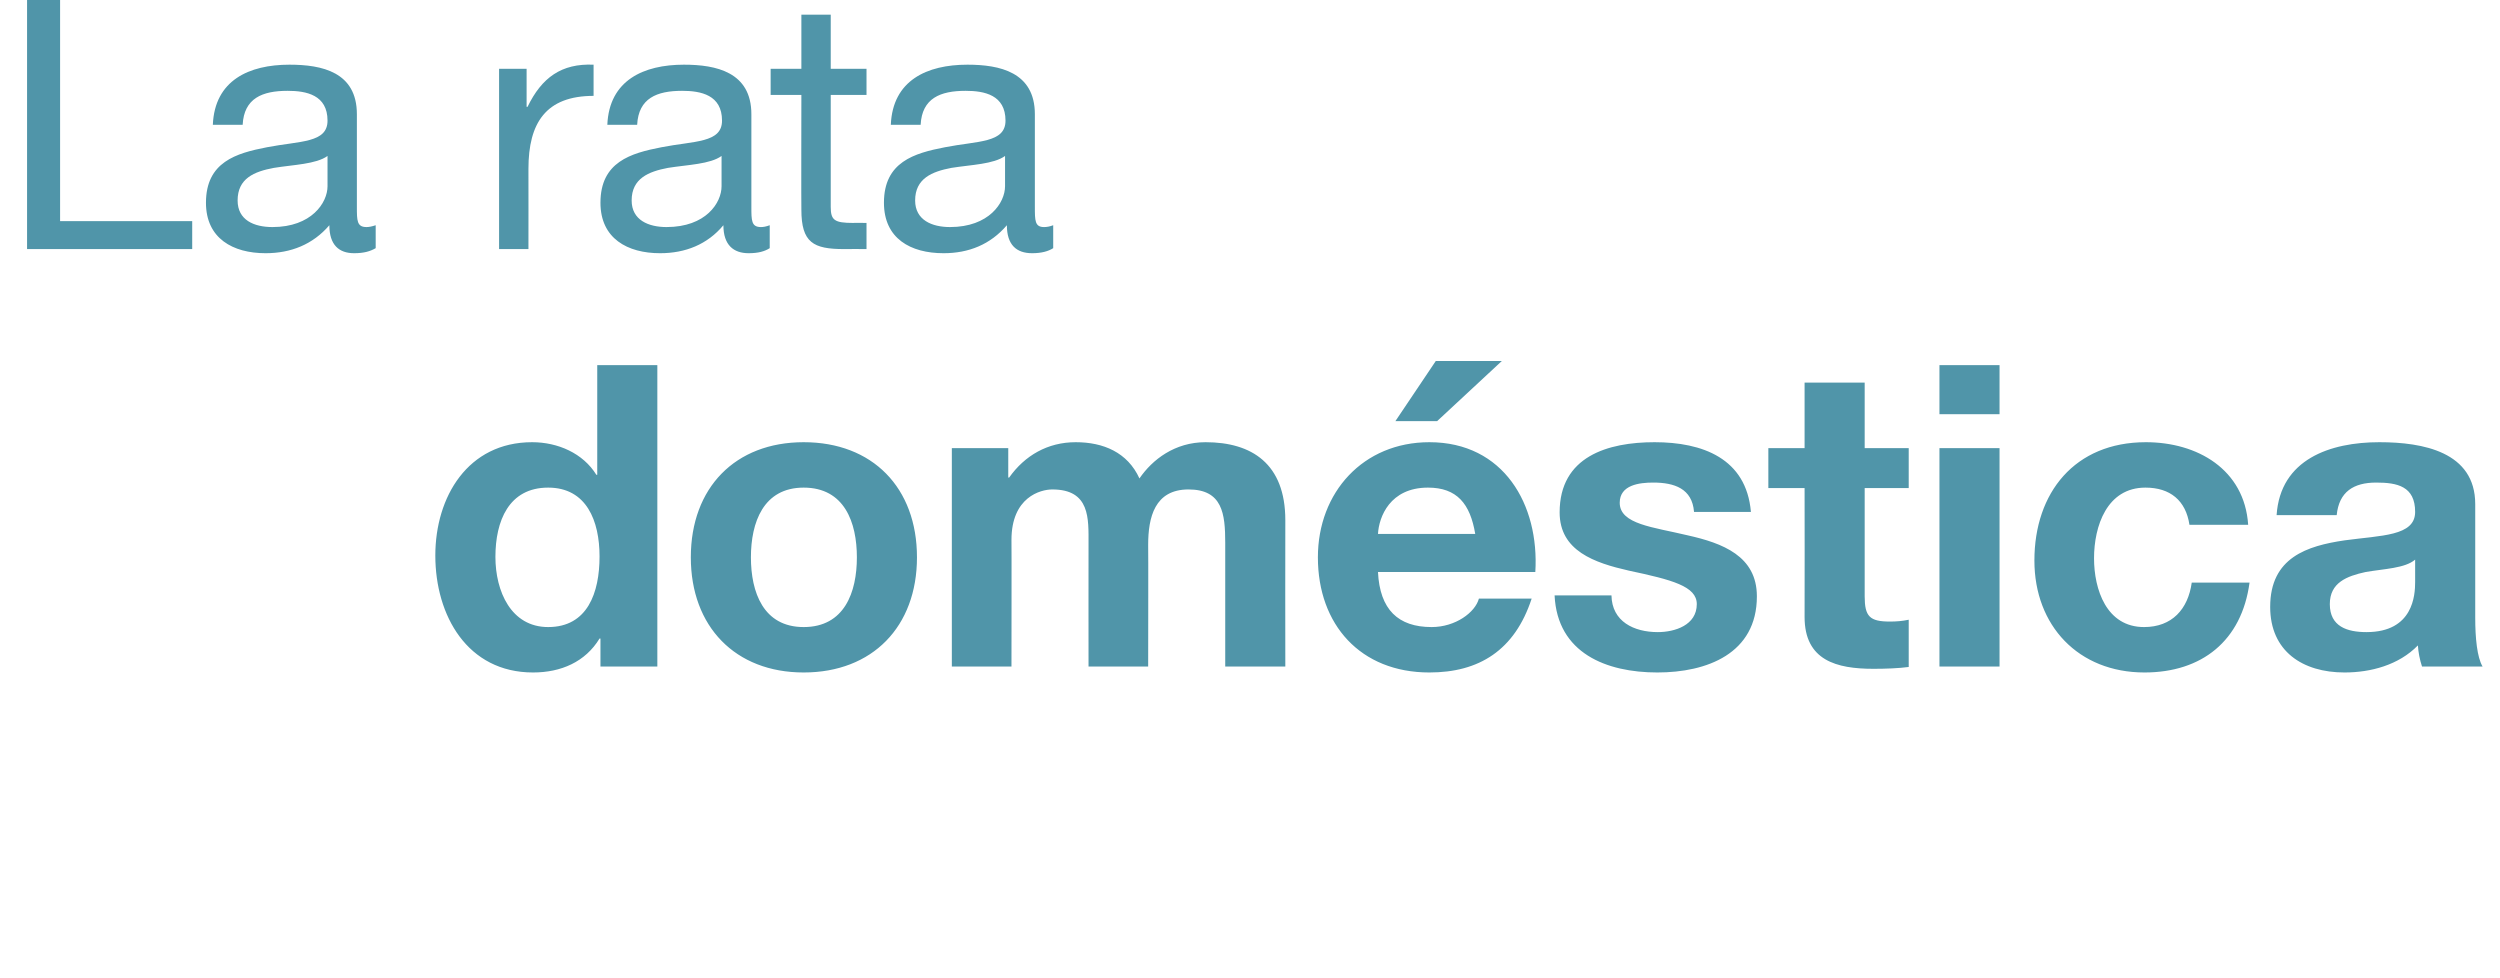
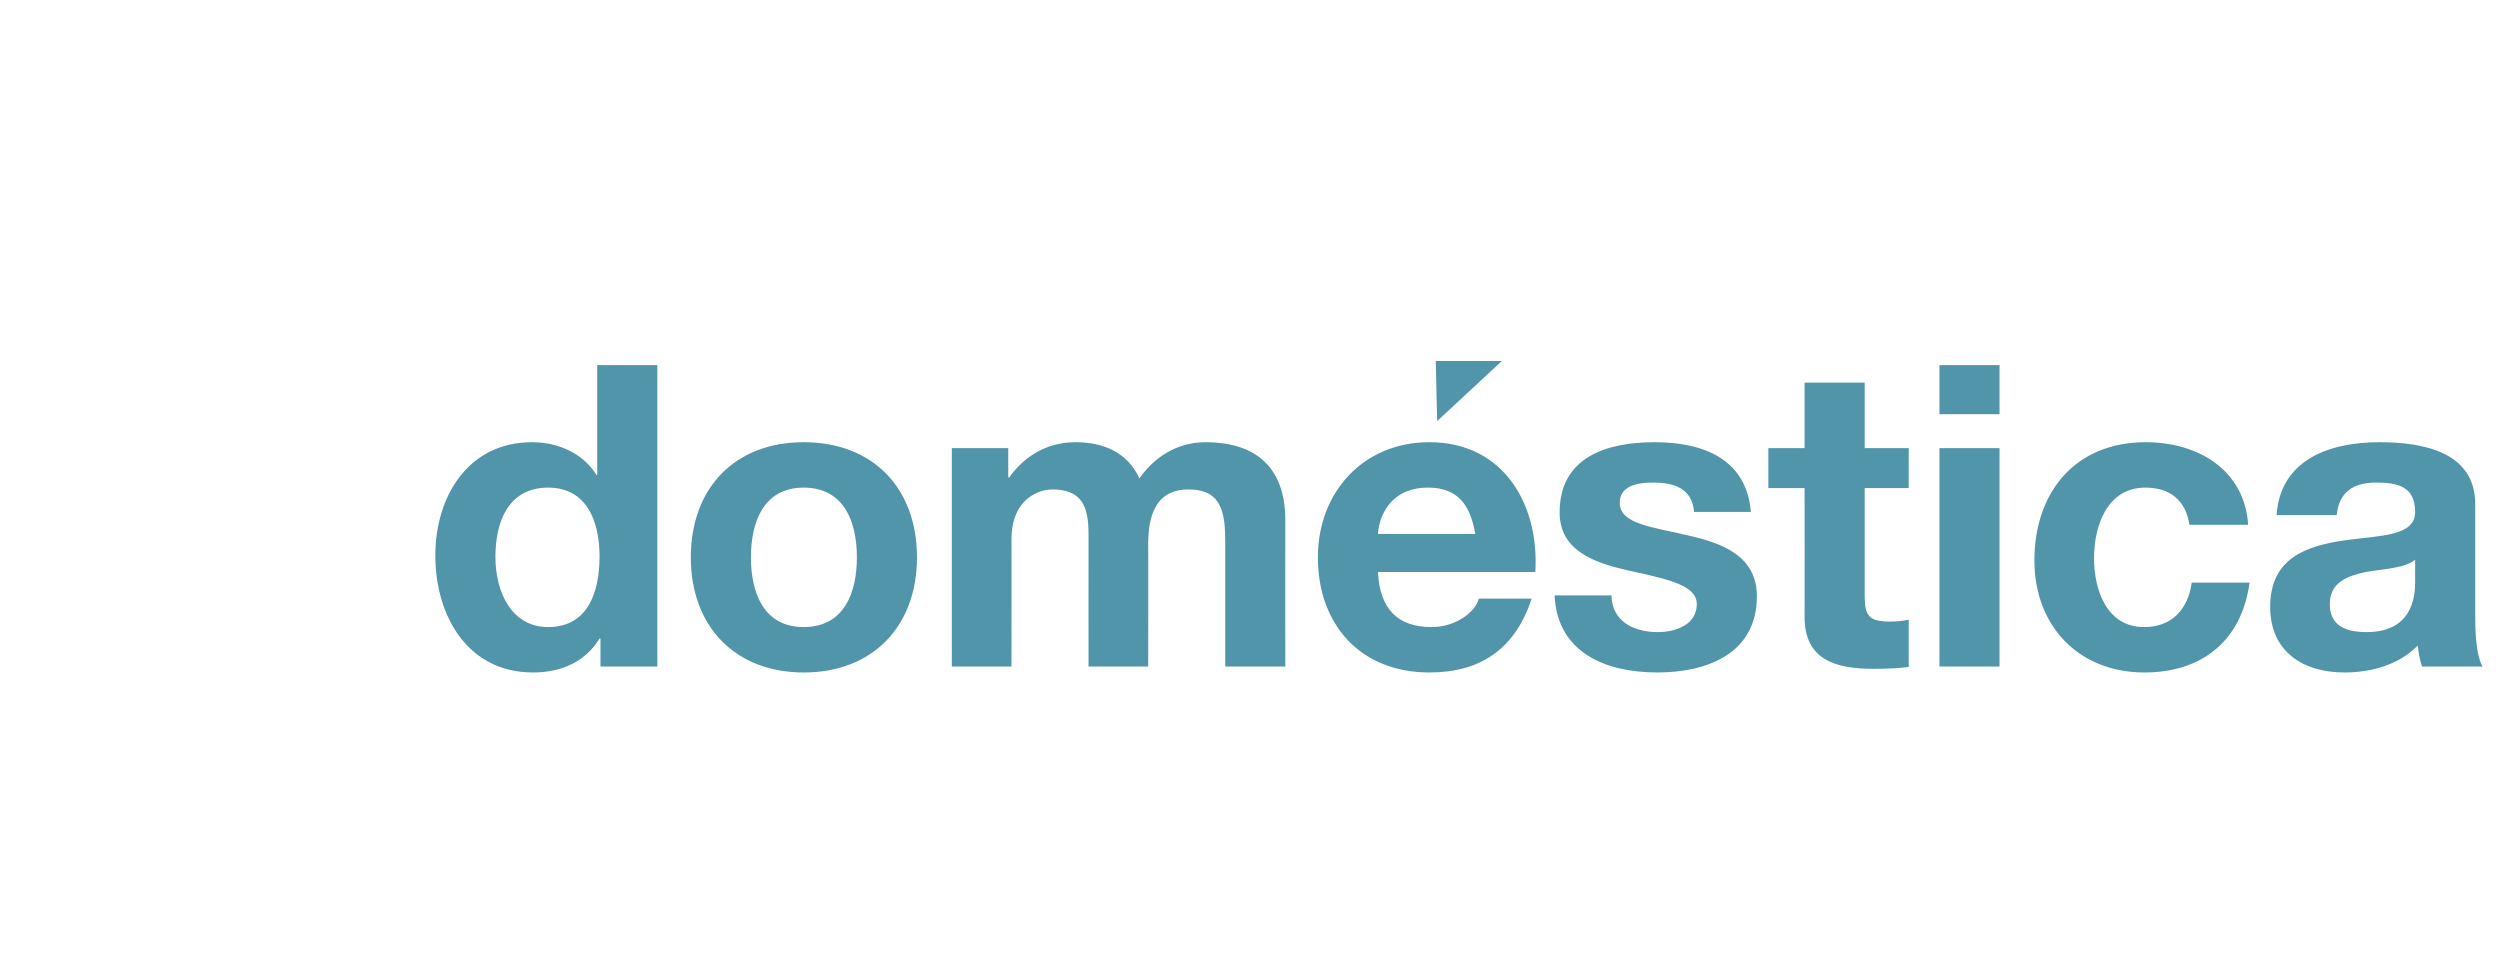
<svg xmlns="http://www.w3.org/2000/svg" version="1.1" width="545px" height="213.3px" viewBox="0 0 545 213.3">
  <desc>La rata dom stica</desc>
  <defs />
  <g id="Polygon93048">
-     <path d="M 130.9 139.2 C 130.9 139.2 130.68 139.19 130.7 139.2 C 127.6 144.3 122.3 146.6 116.2 146.6 C 101.9 146.6 94.9 134.2 94.9 121.1 C 94.9 108.3 102 96.4 116 96.4 C 121.6 96.4 127.1 98.8 130 103.5 C 130.03 103.5 130.2 103.5 130.2 103.5 L 130.2 79.6 L 143.3 79.6 L 143.3 145.3 L 130.9 145.3 L 130.9 139.2 Z M 119.5 106.3 C 110.9 106.3 108 113.6 108 121.4 C 108 128.9 111.4 136.7 119.5 136.7 C 128.1 136.7 130.7 129.2 130.7 121.3 C 130.7 113.6 127.9 106.3 119.5 106.3 Z M 175.2 96.4 C 190.2 96.4 199.9 106.3 199.9 121.5 C 199.9 136.6 190.2 146.6 175.2 146.6 C 160.3 146.6 150.6 136.6 150.6 121.5 C 150.6 106.3 160.3 96.4 175.2 96.4 Z M 175.2 136.7 C 184.1 136.7 186.8 129.1 186.8 121.5 C 186.8 113.9 184.1 106.3 175.2 106.3 C 166.4 106.3 163.7 113.9 163.7 121.5 C 163.7 129.1 166.4 136.7 175.2 136.7 Z M 207.5 97.7 L 219.8 97.7 L 219.8 104.1 C 219.8 104.1 219.99 104.14 220 104.1 C 223.4 99.3 228.4 96.4 234.5 96.4 C 240.5 96.4 245.8 98.6 248.4 104.3 C 251.2 100.2 256.1 96.4 262.8 96.4 C 272.9 96.4 280.2 101.1 280.2 113.4 C 280.16 113.43 280.2 145.3 280.2 145.3 L 267.1 145.3 C 267.1 145.3 267.09 118.31 267.1 118.3 C 267.1 112 266.5 106.7 259.1 106.7 C 251.7 106.7 250.3 112.8 250.3 118.8 C 250.35 118.77 250.3 145.3 250.3 145.3 L 237.3 145.3 C 237.3 145.3 237.28 118.58 237.3 118.6 C 237.3 113.1 237.7 106.7 229.4 106.7 C 226.8 106.7 220.5 108.4 220.5 117.7 C 220.54 117.66 220.5 145.3 220.5 145.3 L 207.5 145.3 L 207.5 97.7 Z M 300.4 124.7 C 300.8 132.9 304.8 136.7 312.1 136.7 C 317.3 136.7 321.6 133.5 322.4 130.5 C 322.4 130.5 333.9 130.5 333.9 130.5 C 330.2 141.8 322.4 146.6 311.6 146.6 C 296.6 146.6 287.3 136.2 287.3 121.5 C 287.3 107.3 297.2 96.4 311.6 96.4 C 327.8 96.4 335.6 110 334.7 124.7 C 334.7 124.7 300.4 124.7 300.4 124.7 Z M 321.6 116.4 C 320.5 109.8 317.6 106.3 311.3 106.3 C 303 106.3 300.6 112.7 300.4 116.4 C 300.4 116.4 321.6 116.4 321.6 116.4 Z M 313.3 91.8 L 304.2 91.8 L 313 78.7 L 327.4 78.7 L 313.3 91.8 Z M 351.3 129.8 C 351.4 135.5 356.2 137.8 361.4 137.8 C 365.1 137.8 369.9 136.3 369.9 131.7 C 369.9 127.8 364.5 126.4 355.1 124.4 C 347.6 122.7 340 120.1 340 111.7 C 340 99.5 350.5 96.4 360.7 96.4 C 371.1 96.4 380.7 99.9 381.7 111.6 C 381.7 111.6 369.3 111.6 369.3 111.6 C 368.9 106.5 365 105.2 360.4 105.2 C 357.4 105.2 353.1 105.7 353.1 109.6 C 353.1 114.3 360.4 114.9 367.9 116.7 C 375.5 118.4 383 121.2 383 130 C 383 142.5 372.1 146.6 361.3 146.6 C 350.2 146.6 339.5 142.4 338.9 129.8 C 338.9 129.8 351.3 129.8 351.3 129.8 Z M 406.5 97.7 L 416.1 97.7 L 416.1 106.4 L 406.5 106.4 C 406.5 106.4 406.51 129.99 406.5 130 C 406.5 134.4 407.6 135.5 412 135.5 C 413.4 135.5 414.7 135.4 416.1 135.1 C 416.1 135.1 416.1 145.4 416.1 145.4 C 413.9 145.7 411 145.8 408.4 145.8 C 400.4 145.8 393.4 144 393.4 134.5 C 393.44 134.5 393.4 106.4 393.4 106.4 L 385.5 106.4 L 385.5 97.7 L 393.4 97.7 L 393.4 83.4 L 406.5 83.4 L 406.5 97.7 Z M 422.8 97.7 L 435.9 97.7 L 435.9 145.3 L 422.8 145.3 L 422.8 97.7 Z M 435.9 90.3 L 422.8 90.3 L 422.8 79.6 L 435.9 79.6 L 435.9 90.3 Z M 477.3 114.4 C 476.5 109.1 473.1 106.3 467.7 106.3 C 459.3 106.3 456.5 114.7 456.5 121.7 C 456.5 128.5 459.2 136.7 467.4 136.7 C 473.5 136.7 477 132.8 477.8 127 C 477.8 127 490.4 127 490.4 127 C 488.7 139.7 480 146.6 467.5 146.6 C 453.1 146.6 443.5 136.4 443.5 122.2 C 443.5 107.4 452.3 96.4 467.8 96.4 C 479 96.4 489.3 102.3 490.1 114.4 C 490.1 114.4 477.3 114.4 477.3 114.4 Z M 526.5 122 C 524.3 123.9 519.7 124 515.7 124.7 C 511.6 125.6 507.9 127 507.9 131.7 C 507.9 136.6 511.7 137.8 515.9 137.8 C 526.1 137.8 526.5 129.7 526.5 126.9 C 526.5 126.9 526.5 122 526.5 122 Z M 496.3 112.3 C 497.1 100.1 508 96.4 518.7 96.4 C 528.2 96.4 539.6 98.5 539.6 109.9 C 539.6 109.9 539.6 134.7 539.6 134.7 C 539.6 139 540 143.3 541.2 145.3 C 541.2 145.3 528 145.3 528 145.3 C 527.5 143.8 527.2 142.2 527.1 140.7 C 522.9 145 516.8 146.6 511.1 146.6 C 502 146.6 494.9 142 494.9 132.3 C 494.9 121.5 503 119 511.1 117.8 C 519.1 116.7 526.5 116.9 526.5 111.6 C 526.5 106 522.6 105.2 518 105.2 C 513.1 105.2 509.9 107.2 509.4 112.3 C 509.4 112.3 496.3 112.3 496.3 112.3 Z " stroke="none" fill="#5095a9" />
+     <path d="M 130.9 139.2 C 130.9 139.2 130.68 139.19 130.7 139.2 C 127.6 144.3 122.3 146.6 116.2 146.6 C 101.9 146.6 94.9 134.2 94.9 121.1 C 94.9 108.3 102 96.4 116 96.4 C 121.6 96.4 127.1 98.8 130 103.5 C 130.03 103.5 130.2 103.5 130.2 103.5 L 130.2 79.6 L 143.3 79.6 L 143.3 145.3 L 130.9 145.3 L 130.9 139.2 Z M 119.5 106.3 C 110.9 106.3 108 113.6 108 121.4 C 108 128.9 111.4 136.7 119.5 136.7 C 128.1 136.7 130.7 129.2 130.7 121.3 C 130.7 113.6 127.9 106.3 119.5 106.3 Z M 175.2 96.4 C 190.2 96.4 199.9 106.3 199.9 121.5 C 199.9 136.6 190.2 146.6 175.2 146.6 C 160.3 146.6 150.6 136.6 150.6 121.5 C 150.6 106.3 160.3 96.4 175.2 96.4 Z M 175.2 136.7 C 184.1 136.7 186.8 129.1 186.8 121.5 C 186.8 113.9 184.1 106.3 175.2 106.3 C 166.4 106.3 163.7 113.9 163.7 121.5 C 163.7 129.1 166.4 136.7 175.2 136.7 Z M 207.5 97.7 L 219.8 97.7 L 219.8 104.1 C 219.8 104.1 219.99 104.14 220 104.1 C 223.4 99.3 228.4 96.4 234.5 96.4 C 240.5 96.4 245.8 98.6 248.4 104.3 C 251.2 100.2 256.1 96.4 262.8 96.4 C 272.9 96.4 280.2 101.1 280.2 113.4 C 280.16 113.43 280.2 145.3 280.2 145.3 L 267.1 145.3 C 267.1 145.3 267.09 118.31 267.1 118.3 C 267.1 112 266.5 106.7 259.1 106.7 C 251.7 106.7 250.3 112.8 250.3 118.8 C 250.35 118.77 250.3 145.3 250.3 145.3 L 237.3 145.3 C 237.3 145.3 237.28 118.58 237.3 118.6 C 237.3 113.1 237.7 106.7 229.4 106.7 C 226.8 106.7 220.5 108.4 220.5 117.7 C 220.54 117.66 220.5 145.3 220.5 145.3 L 207.5 145.3 L 207.5 97.7 Z M 300.4 124.7 C 300.8 132.9 304.8 136.7 312.1 136.7 C 317.3 136.7 321.6 133.5 322.4 130.5 C 322.4 130.5 333.9 130.5 333.9 130.5 C 330.2 141.8 322.4 146.6 311.6 146.6 C 296.6 146.6 287.3 136.2 287.3 121.5 C 287.3 107.3 297.2 96.4 311.6 96.4 C 327.8 96.4 335.6 110 334.7 124.7 C 334.7 124.7 300.4 124.7 300.4 124.7 Z M 321.6 116.4 C 320.5 109.8 317.6 106.3 311.3 106.3 C 303 106.3 300.6 112.7 300.4 116.4 C 300.4 116.4 321.6 116.4 321.6 116.4 Z M 313.3 91.8 L 313 78.7 L 327.4 78.7 L 313.3 91.8 Z M 351.3 129.8 C 351.4 135.5 356.2 137.8 361.4 137.8 C 365.1 137.8 369.9 136.3 369.9 131.7 C 369.9 127.8 364.5 126.4 355.1 124.4 C 347.6 122.7 340 120.1 340 111.7 C 340 99.5 350.5 96.4 360.7 96.4 C 371.1 96.4 380.7 99.9 381.7 111.6 C 381.7 111.6 369.3 111.6 369.3 111.6 C 368.9 106.5 365 105.2 360.4 105.2 C 357.4 105.2 353.1 105.7 353.1 109.6 C 353.1 114.3 360.4 114.9 367.9 116.7 C 375.5 118.4 383 121.2 383 130 C 383 142.5 372.1 146.6 361.3 146.6 C 350.2 146.6 339.5 142.4 338.9 129.8 C 338.9 129.8 351.3 129.8 351.3 129.8 Z M 406.5 97.7 L 416.1 97.7 L 416.1 106.4 L 406.5 106.4 C 406.5 106.4 406.51 129.99 406.5 130 C 406.5 134.4 407.6 135.5 412 135.5 C 413.4 135.5 414.7 135.4 416.1 135.1 C 416.1 135.1 416.1 145.4 416.1 145.4 C 413.9 145.7 411 145.8 408.4 145.8 C 400.4 145.8 393.4 144 393.4 134.5 C 393.44 134.5 393.4 106.4 393.4 106.4 L 385.5 106.4 L 385.5 97.7 L 393.4 97.7 L 393.4 83.4 L 406.5 83.4 L 406.5 97.7 Z M 422.8 97.7 L 435.9 97.7 L 435.9 145.3 L 422.8 145.3 L 422.8 97.7 Z M 435.9 90.3 L 422.8 90.3 L 422.8 79.6 L 435.9 79.6 L 435.9 90.3 Z M 477.3 114.4 C 476.5 109.1 473.1 106.3 467.7 106.3 C 459.3 106.3 456.5 114.7 456.5 121.7 C 456.5 128.5 459.2 136.7 467.4 136.7 C 473.5 136.7 477 132.8 477.8 127 C 477.8 127 490.4 127 490.4 127 C 488.7 139.7 480 146.6 467.5 146.6 C 453.1 146.6 443.5 136.4 443.5 122.2 C 443.5 107.4 452.3 96.4 467.8 96.4 C 479 96.4 489.3 102.3 490.1 114.4 C 490.1 114.4 477.3 114.4 477.3 114.4 Z M 526.5 122 C 524.3 123.9 519.7 124 515.7 124.7 C 511.6 125.6 507.9 127 507.9 131.7 C 507.9 136.6 511.7 137.8 515.9 137.8 C 526.1 137.8 526.5 129.7 526.5 126.9 C 526.5 126.9 526.5 122 526.5 122 Z M 496.3 112.3 C 497.1 100.1 508 96.4 518.7 96.4 C 528.2 96.4 539.6 98.5 539.6 109.9 C 539.6 109.9 539.6 134.7 539.6 134.7 C 539.6 139 540 143.3 541.2 145.3 C 541.2 145.3 528 145.3 528 145.3 C 527.5 143.8 527.2 142.2 527.1 140.7 C 522.9 145 516.8 146.6 511.1 146.6 C 502 146.6 494.9 142 494.9 132.3 C 494.9 121.5 503 119 511.1 117.8 C 519.1 116.7 526.5 116.9 526.5 111.6 C 526.5 106 522.6 105.2 518 105.2 C 513.1 105.2 509.9 107.2 509.4 112.3 C 509.4 112.3 496.3 112.3 496.3 112.3 Z " stroke="none" fill="#5095a9" />
  </g>
  <g id="Polygon93047">
-     <path d="M 5.9 0 L 13.1 0 L 13.1 48.2 L 41.9 48.2 L 41.9 54.3 L 5.9 54.3 L 5.9 0 Z M 71.4 34 C 68.9 35.8 64 35.9 59.7 36.6 C 55.4 37.4 51.8 38.9 51.8 43.7 C 51.8 48 55.4 49.5 59.4 49.5 C 67.9 49.5 71.4 44.2 71.4 40.6 C 71.4 40.6 71.4 34 71.4 34 Z M 81.9 54.1 C 80.7 54.8 79.3 55.2 77.2 55.2 C 73.9 55.2 71.8 53.4 71.8 49.1 C 68.2 53.3 63.4 55.2 57.9 55.2 C 50.8 55.2 44.9 52 44.9 44.2 C 44.9 35.3 51.5 33.4 58.2 32.1 C 65.4 30.7 71.4 31.2 71.4 26.3 C 71.4 20.7 66.8 19.8 62.7 19.8 C 57.2 19.8 53.2 21.4 52.9 27.2 C 52.9 27.2 46.4 27.2 46.4 27.2 C 46.8 17.5 54.3 14.1 63.1 14.1 C 70.2 14.1 77.8 15.7 77.8 24.9 C 77.8 24.9 77.8 45.1 77.8 45.1 C 77.8 48.1 77.8 49.5 79.9 49.5 C 80.4 49.5 81 49.4 81.9 49.1 C 81.9 49.1 81.9 54.1 81.9 54.1 Z M 108.8 15 L 114.8 15 L 114.8 23.3 C 114.8 23.3 114.99 23.26 115 23.3 C 118.1 16.9 122.4 13.8 129.4 14.1 C 129.4 14.1 129.4 20.9 129.4 20.9 C 119 20.9 115.2 26.8 115.2 36.8 C 115.22 36.78 115.2 54.3 115.2 54.3 L 108.8 54.3 L 108.8 15 Z M 157.3 34 C 154.8 35.8 150 35.9 145.6 36.6 C 141.4 37.4 137.7 38.9 137.7 43.7 C 137.7 48 141.4 49.5 145.3 49.5 C 153.9 49.5 157.3 44.2 157.3 40.6 C 157.3 40.6 157.3 34 157.3 34 Z M 167.8 54.1 C 166.7 54.8 165.3 55.2 163.2 55.2 C 159.9 55.2 157.7 53.4 157.7 49.1 C 154.2 53.3 149.4 55.2 143.9 55.2 C 136.8 55.2 130.9 52 130.9 44.2 C 130.9 35.3 137.5 33.4 144.2 32.1 C 151.3 30.7 157.4 31.2 157.4 26.3 C 157.4 20.7 152.8 19.8 148.7 19.8 C 143.2 19.8 139.2 21.4 138.9 27.2 C 138.9 27.2 132.4 27.2 132.4 27.2 C 132.8 17.5 140.3 14.1 149.1 14.1 C 156.1 14.1 163.8 15.7 163.8 24.9 C 163.8 24.9 163.8 45.1 163.8 45.1 C 163.8 48.1 163.8 49.5 165.9 49.5 C 166.4 49.5 167 49.4 167.8 49.1 C 167.8 49.1 167.8 54.1 167.8 54.1 Z M 181.1 15 L 188.9 15 L 188.9 20.7 L 181.1 20.7 C 181.1 20.7 181.11 45.07 181.1 45.1 C 181.1 48 181.9 48.6 186 48.6 C 185.98 48.56 188.9 48.6 188.9 48.6 L 188.9 54.3 C 188.9 54.3 184 54.26 184 54.3 C 177.3 54.3 174.7 52.9 174.7 45.7 C 174.65 45.68 174.7 20.7 174.7 20.7 L 168 20.7 L 168 15 L 174.7 15 L 174.7 3.2 L 181.1 3.2 L 181.1 15 Z M 219.1 34 C 216.6 35.8 211.8 35.9 207.4 36.6 C 203.2 37.4 199.5 38.9 199.5 43.7 C 199.5 48 203.2 49.5 207.1 49.5 C 215.6 49.5 219.1 44.2 219.1 40.6 C 219.1 40.6 219.1 34 219.1 34 Z M 229.6 54.1 C 228.5 54.8 227 55.2 225 55.2 C 221.6 55.2 219.5 53.4 219.5 49.1 C 215.9 53.3 211.2 55.2 205.7 55.2 C 198.5 55.2 192.7 52 192.7 44.2 C 192.7 35.3 199.3 33.4 206 32.1 C 213.1 30.7 219.2 31.2 219.2 26.3 C 219.2 20.7 214.6 19.8 210.5 19.8 C 205 19.8 201 21.4 200.7 27.2 C 200.7 27.2 194.2 27.2 194.2 27.2 C 194.6 17.5 202.1 14.1 210.9 14.1 C 217.9 14.1 225.6 15.7 225.6 24.9 C 225.6 24.9 225.6 45.1 225.6 45.1 C 225.6 48.1 225.6 49.5 227.6 49.5 C 228.2 49.5 228.8 49.4 229.6 49.1 C 229.6 49.1 229.6 54.1 229.6 54.1 Z " stroke="none" fill="#5095a9" />
-   </g>
+     </g>
</svg>